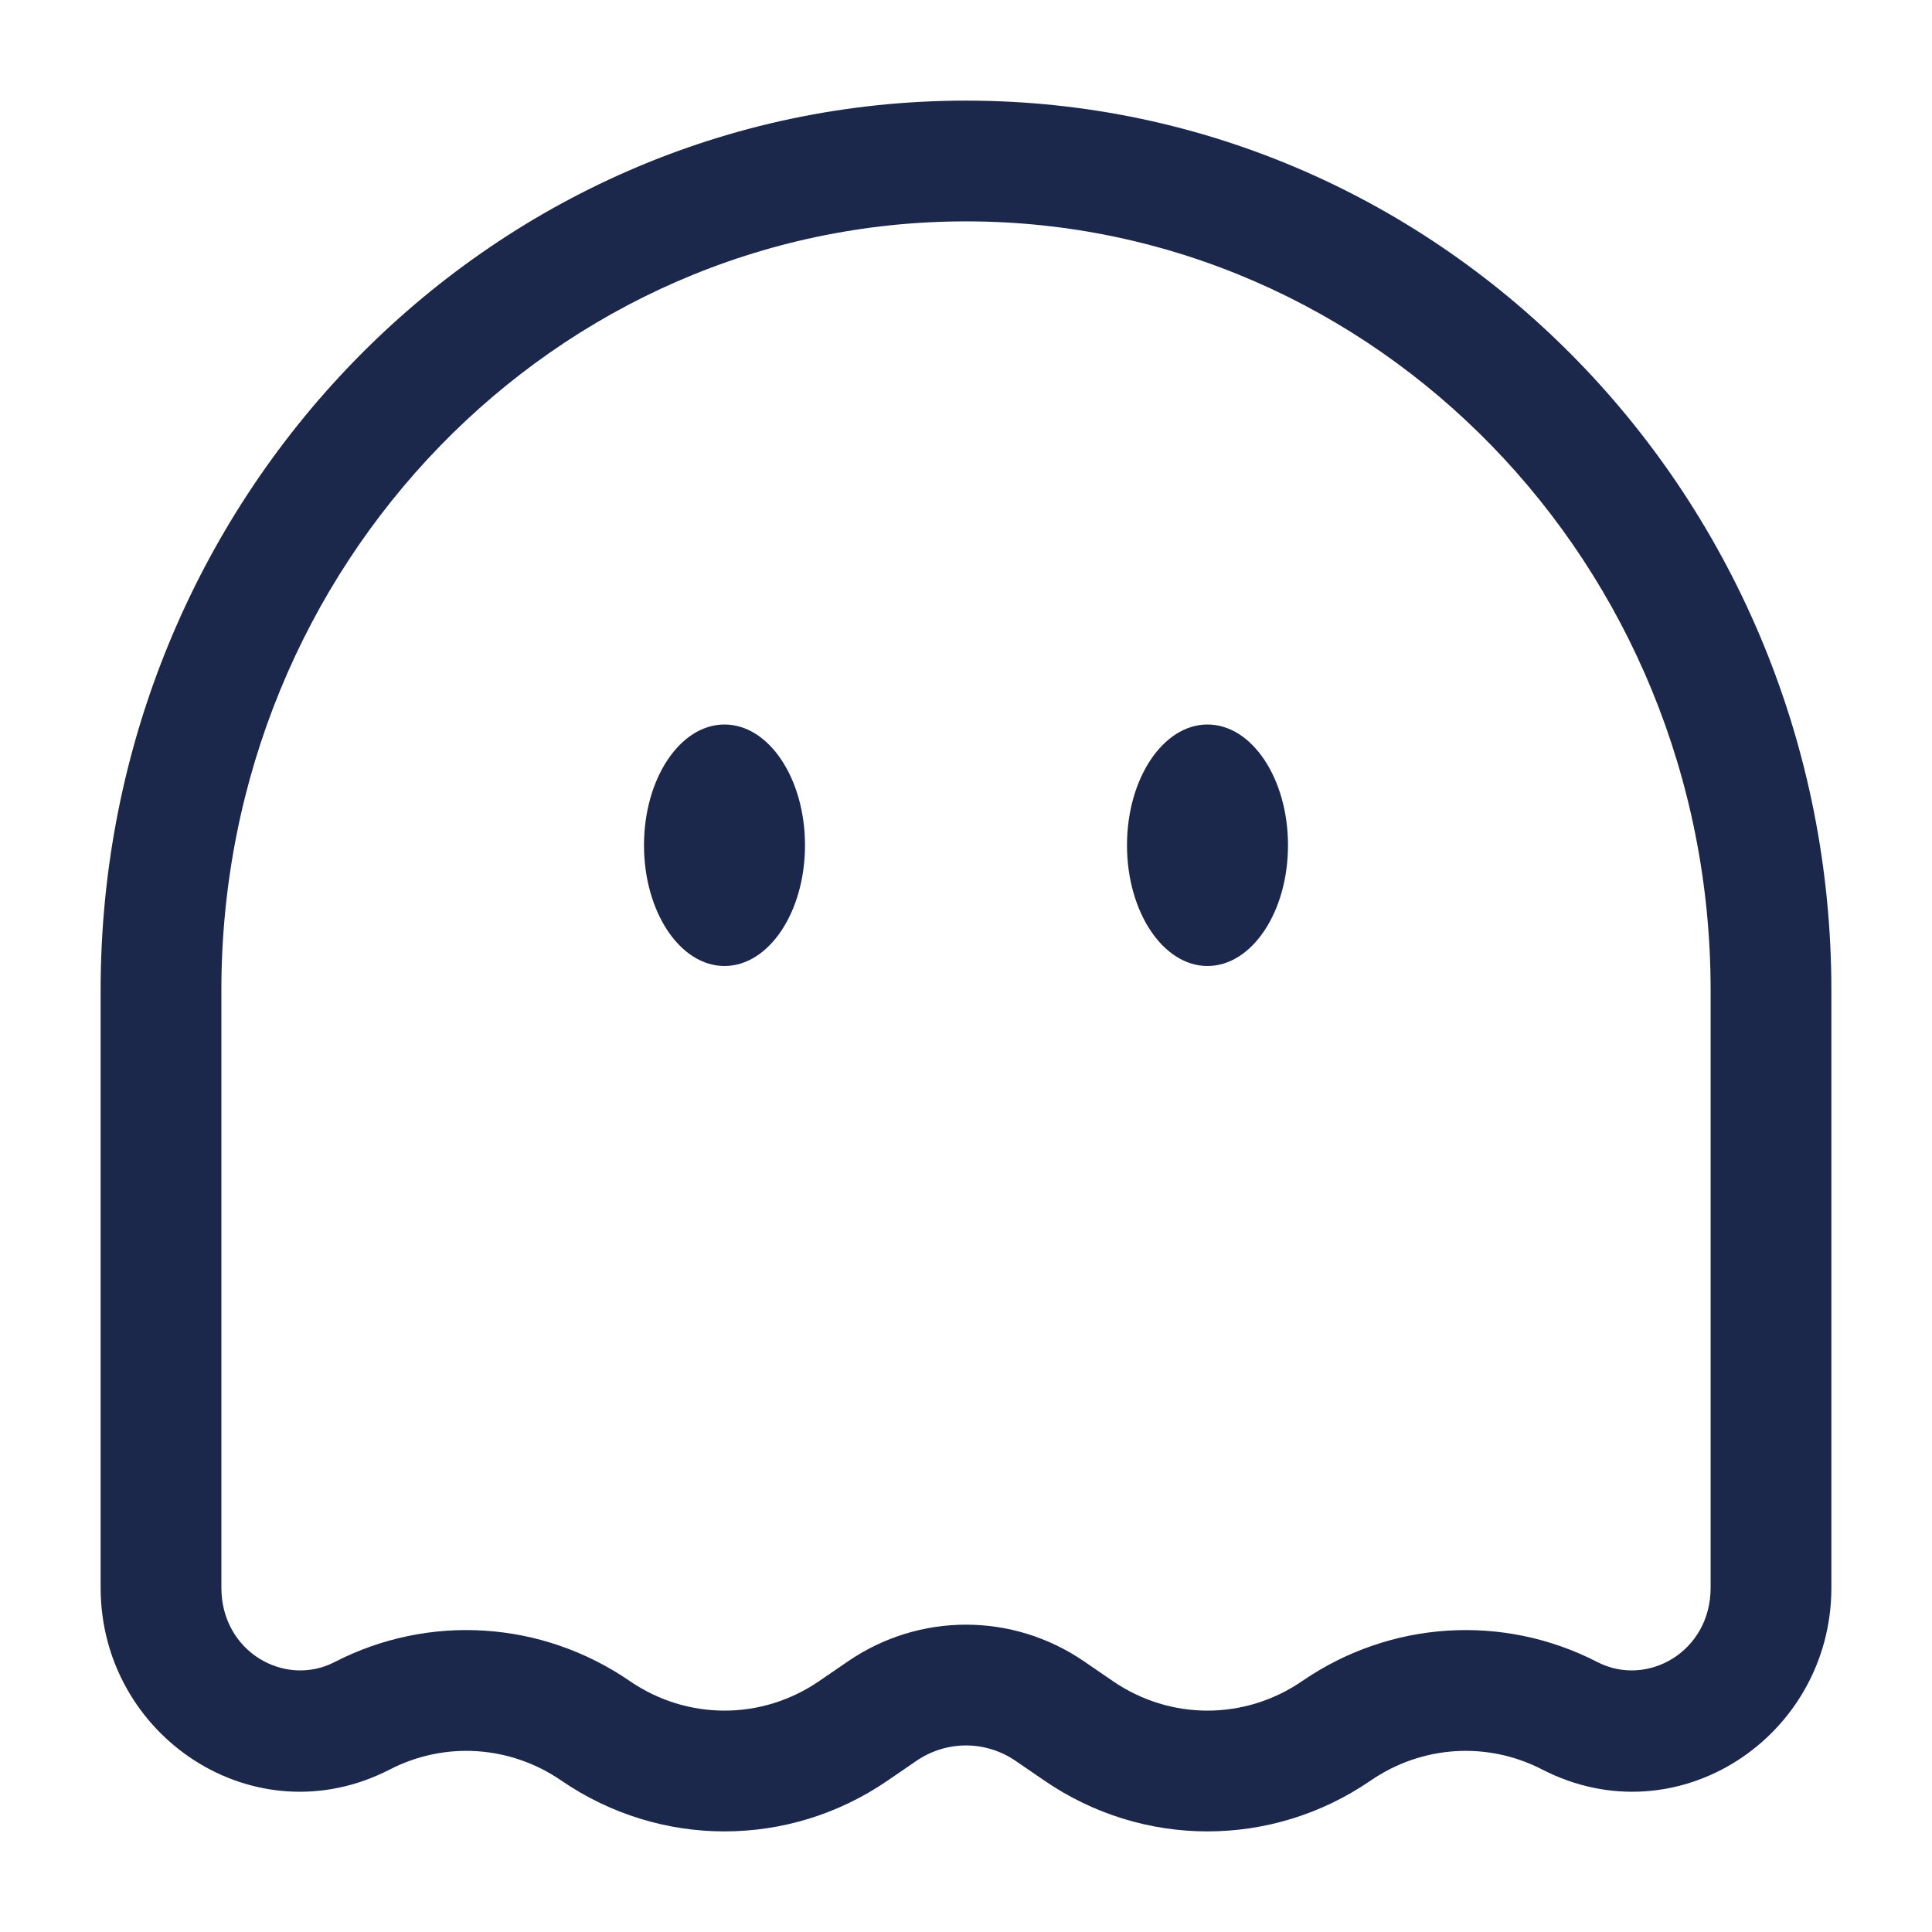
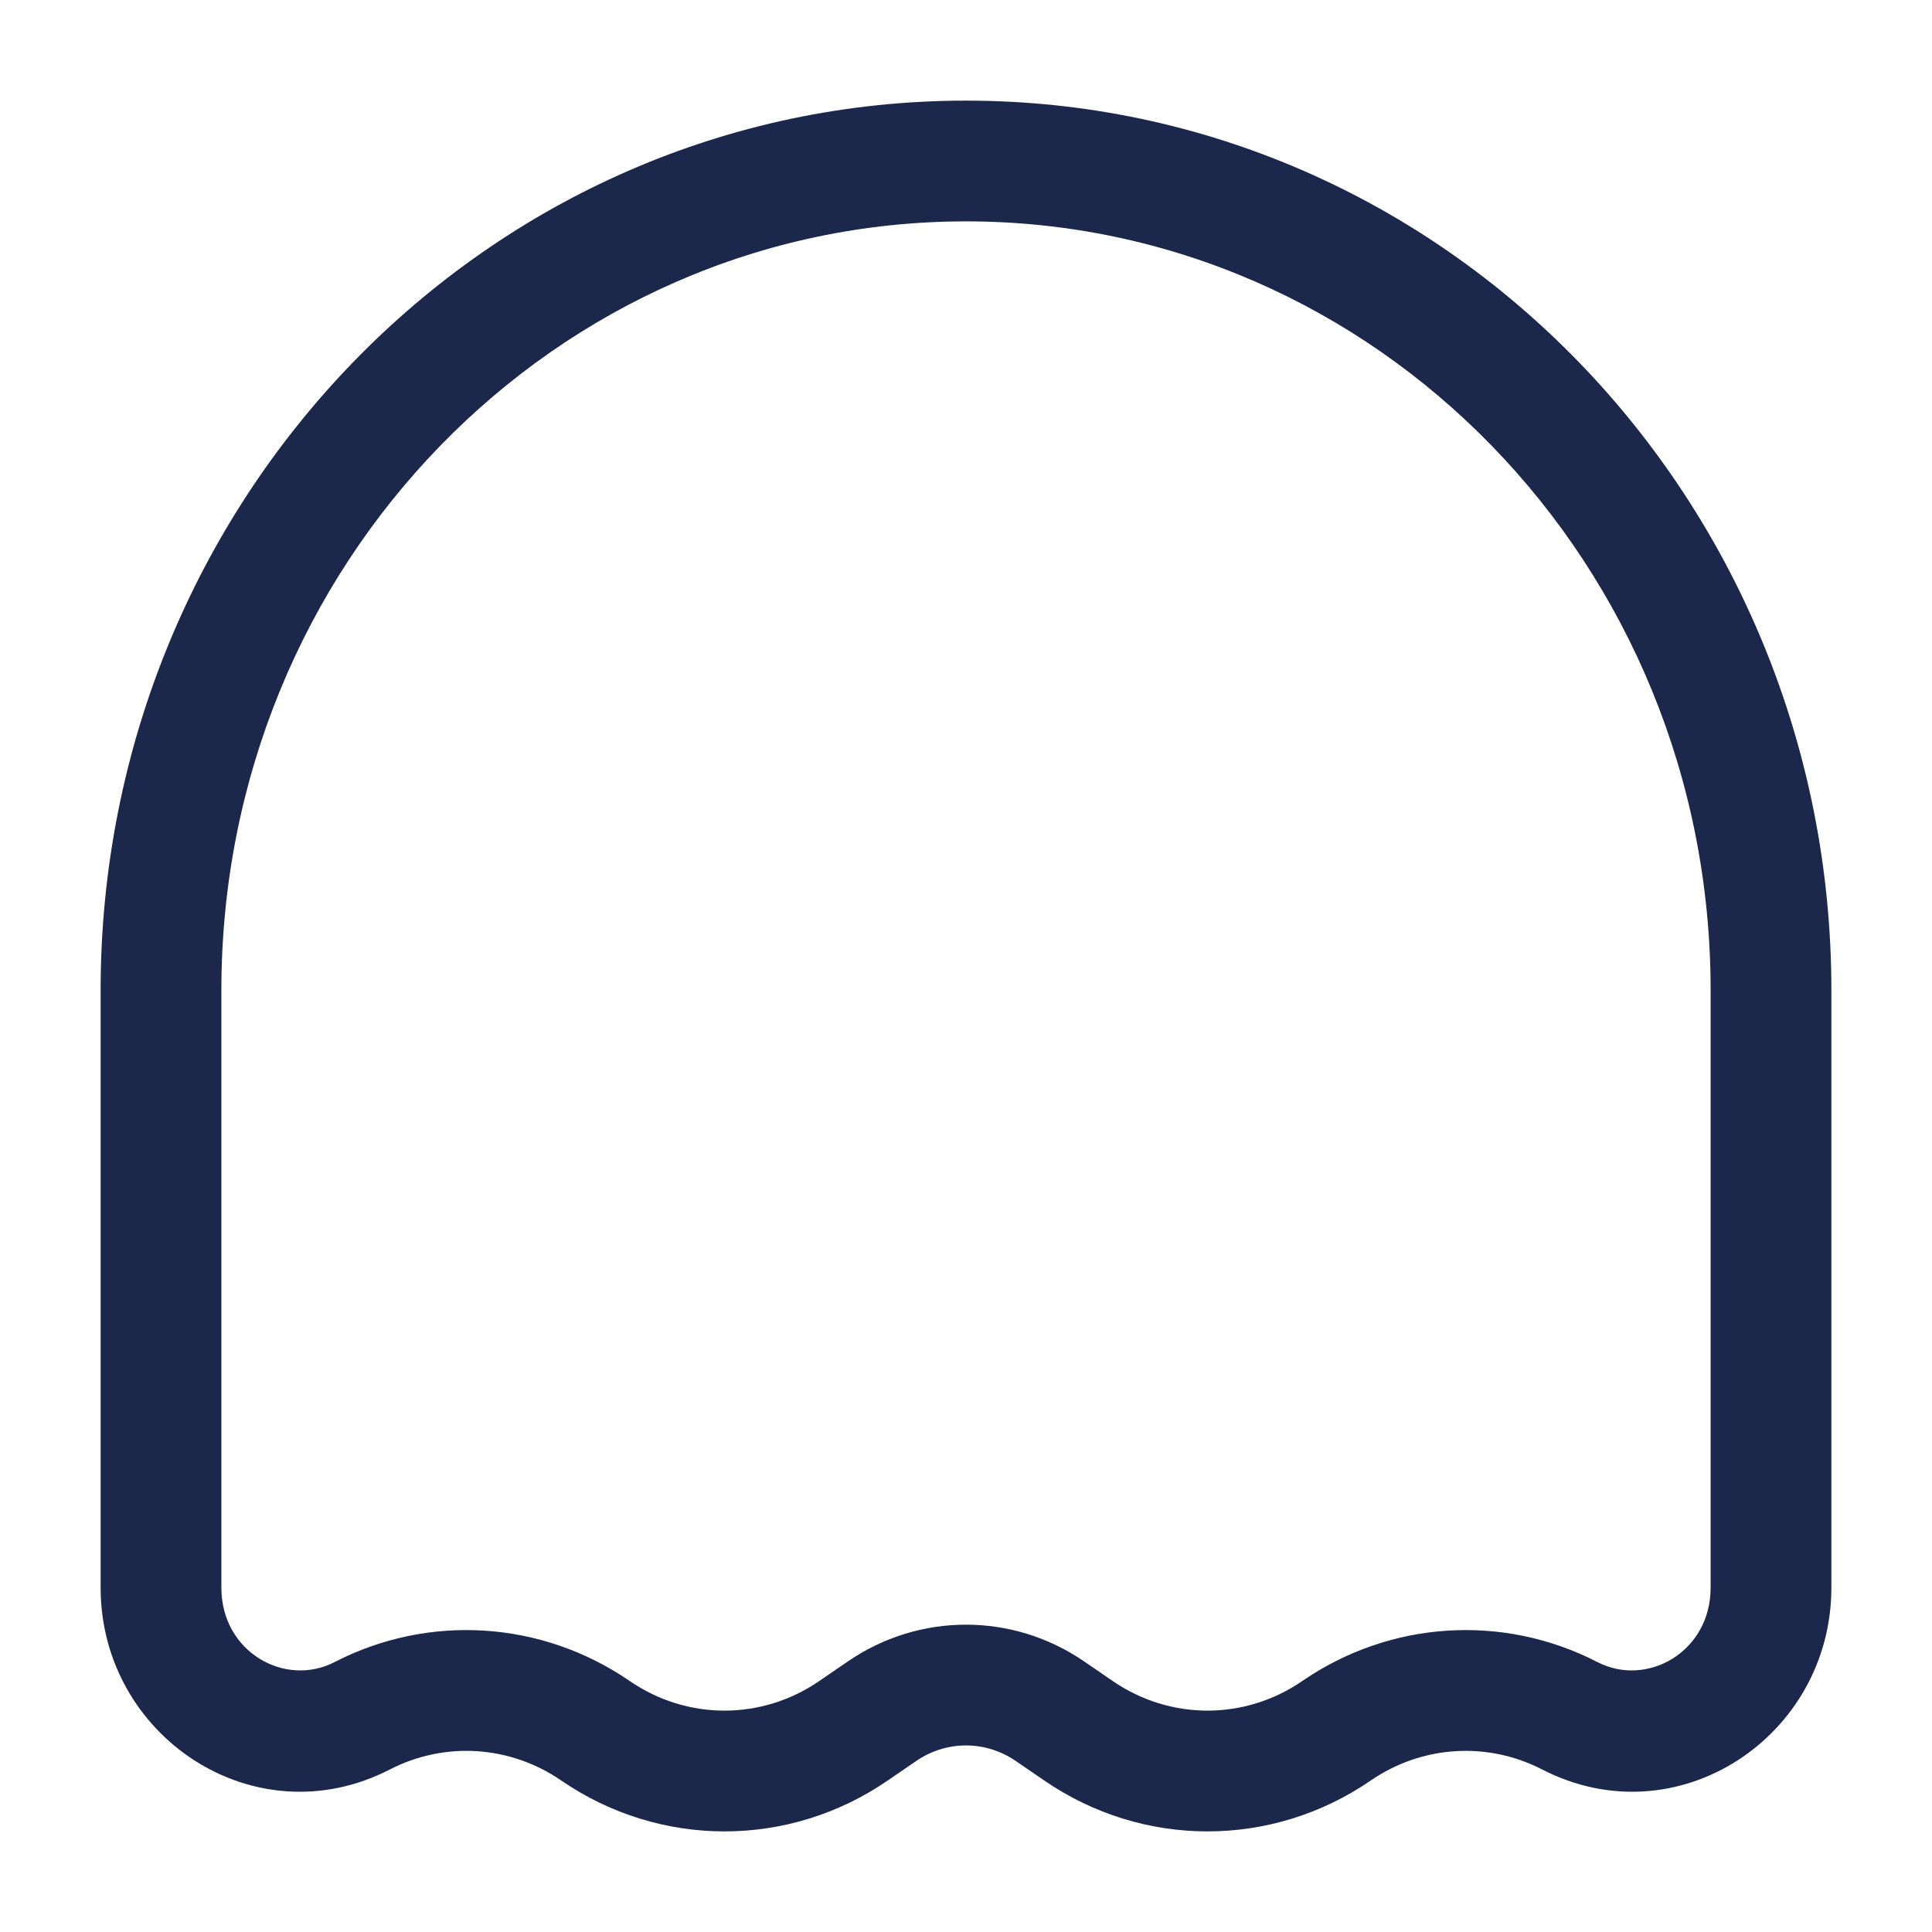
<svg xmlns="http://www.w3.org/2000/svg" width="800px" height="800px" viewBox="0 0 24 24" fill="none">
-   <path d="M10 10.5C10 11.328 9.552 12 9 12C8.448 12 8 11.328 8 10.5C8 9.672 8.448 9 9 9C9.552 9 10 9.672 10 10.5Z" fill="#1C274C" />
-   <path d="M16 10.5C16 11.328 15.552 12 15 12C14.448 12 14 11.328 14 10.5C14 9.672 14.448 9 15 9C15.552 9 16 9.672 16 10.5Z" fill="#1C274C" />
  <path fill-rule="evenodd" clip-rule="evenodd" d="M12 1.25C6.042 1.25 1.25 6.219 1.25 12.301V19.723C1.25 21.57 3.162 22.846 4.843 21.981C5.524 21.63 6.335 21.681 6.972 22.118C8.199 22.961 9.801 22.961 11.028 22.118L11.381 21.876C11.757 21.618 12.243 21.618 12.619 21.876L12.972 22.118C14.199 22.961 15.801 22.961 17.028 22.118C17.665 21.681 18.476 21.63 19.157 21.981C20.837 22.846 22.75 21.57 22.75 19.723V12.301C22.75 6.219 17.958 1.25 12 1.25ZM2.75 12.301C2.75 7.005 6.912 2.75 12 2.75C17.088 2.75 21.25 7.005 21.25 12.301V19.723C21.25 20.521 20.46 20.965 19.844 20.647C18.67 20.042 17.269 20.133 16.179 20.881C15.464 21.373 14.536 21.373 13.821 20.881L13.468 20.639C12.58 20.03 11.42 20.03 10.532 20.639L10.179 20.881C9.464 21.373 8.536 21.373 7.821 20.881C6.731 20.133 5.33 20.042 4.156 20.647C3.539 20.965 2.75 20.521 2.75 19.723V12.301Z" fill="#1C274C" />
</svg>